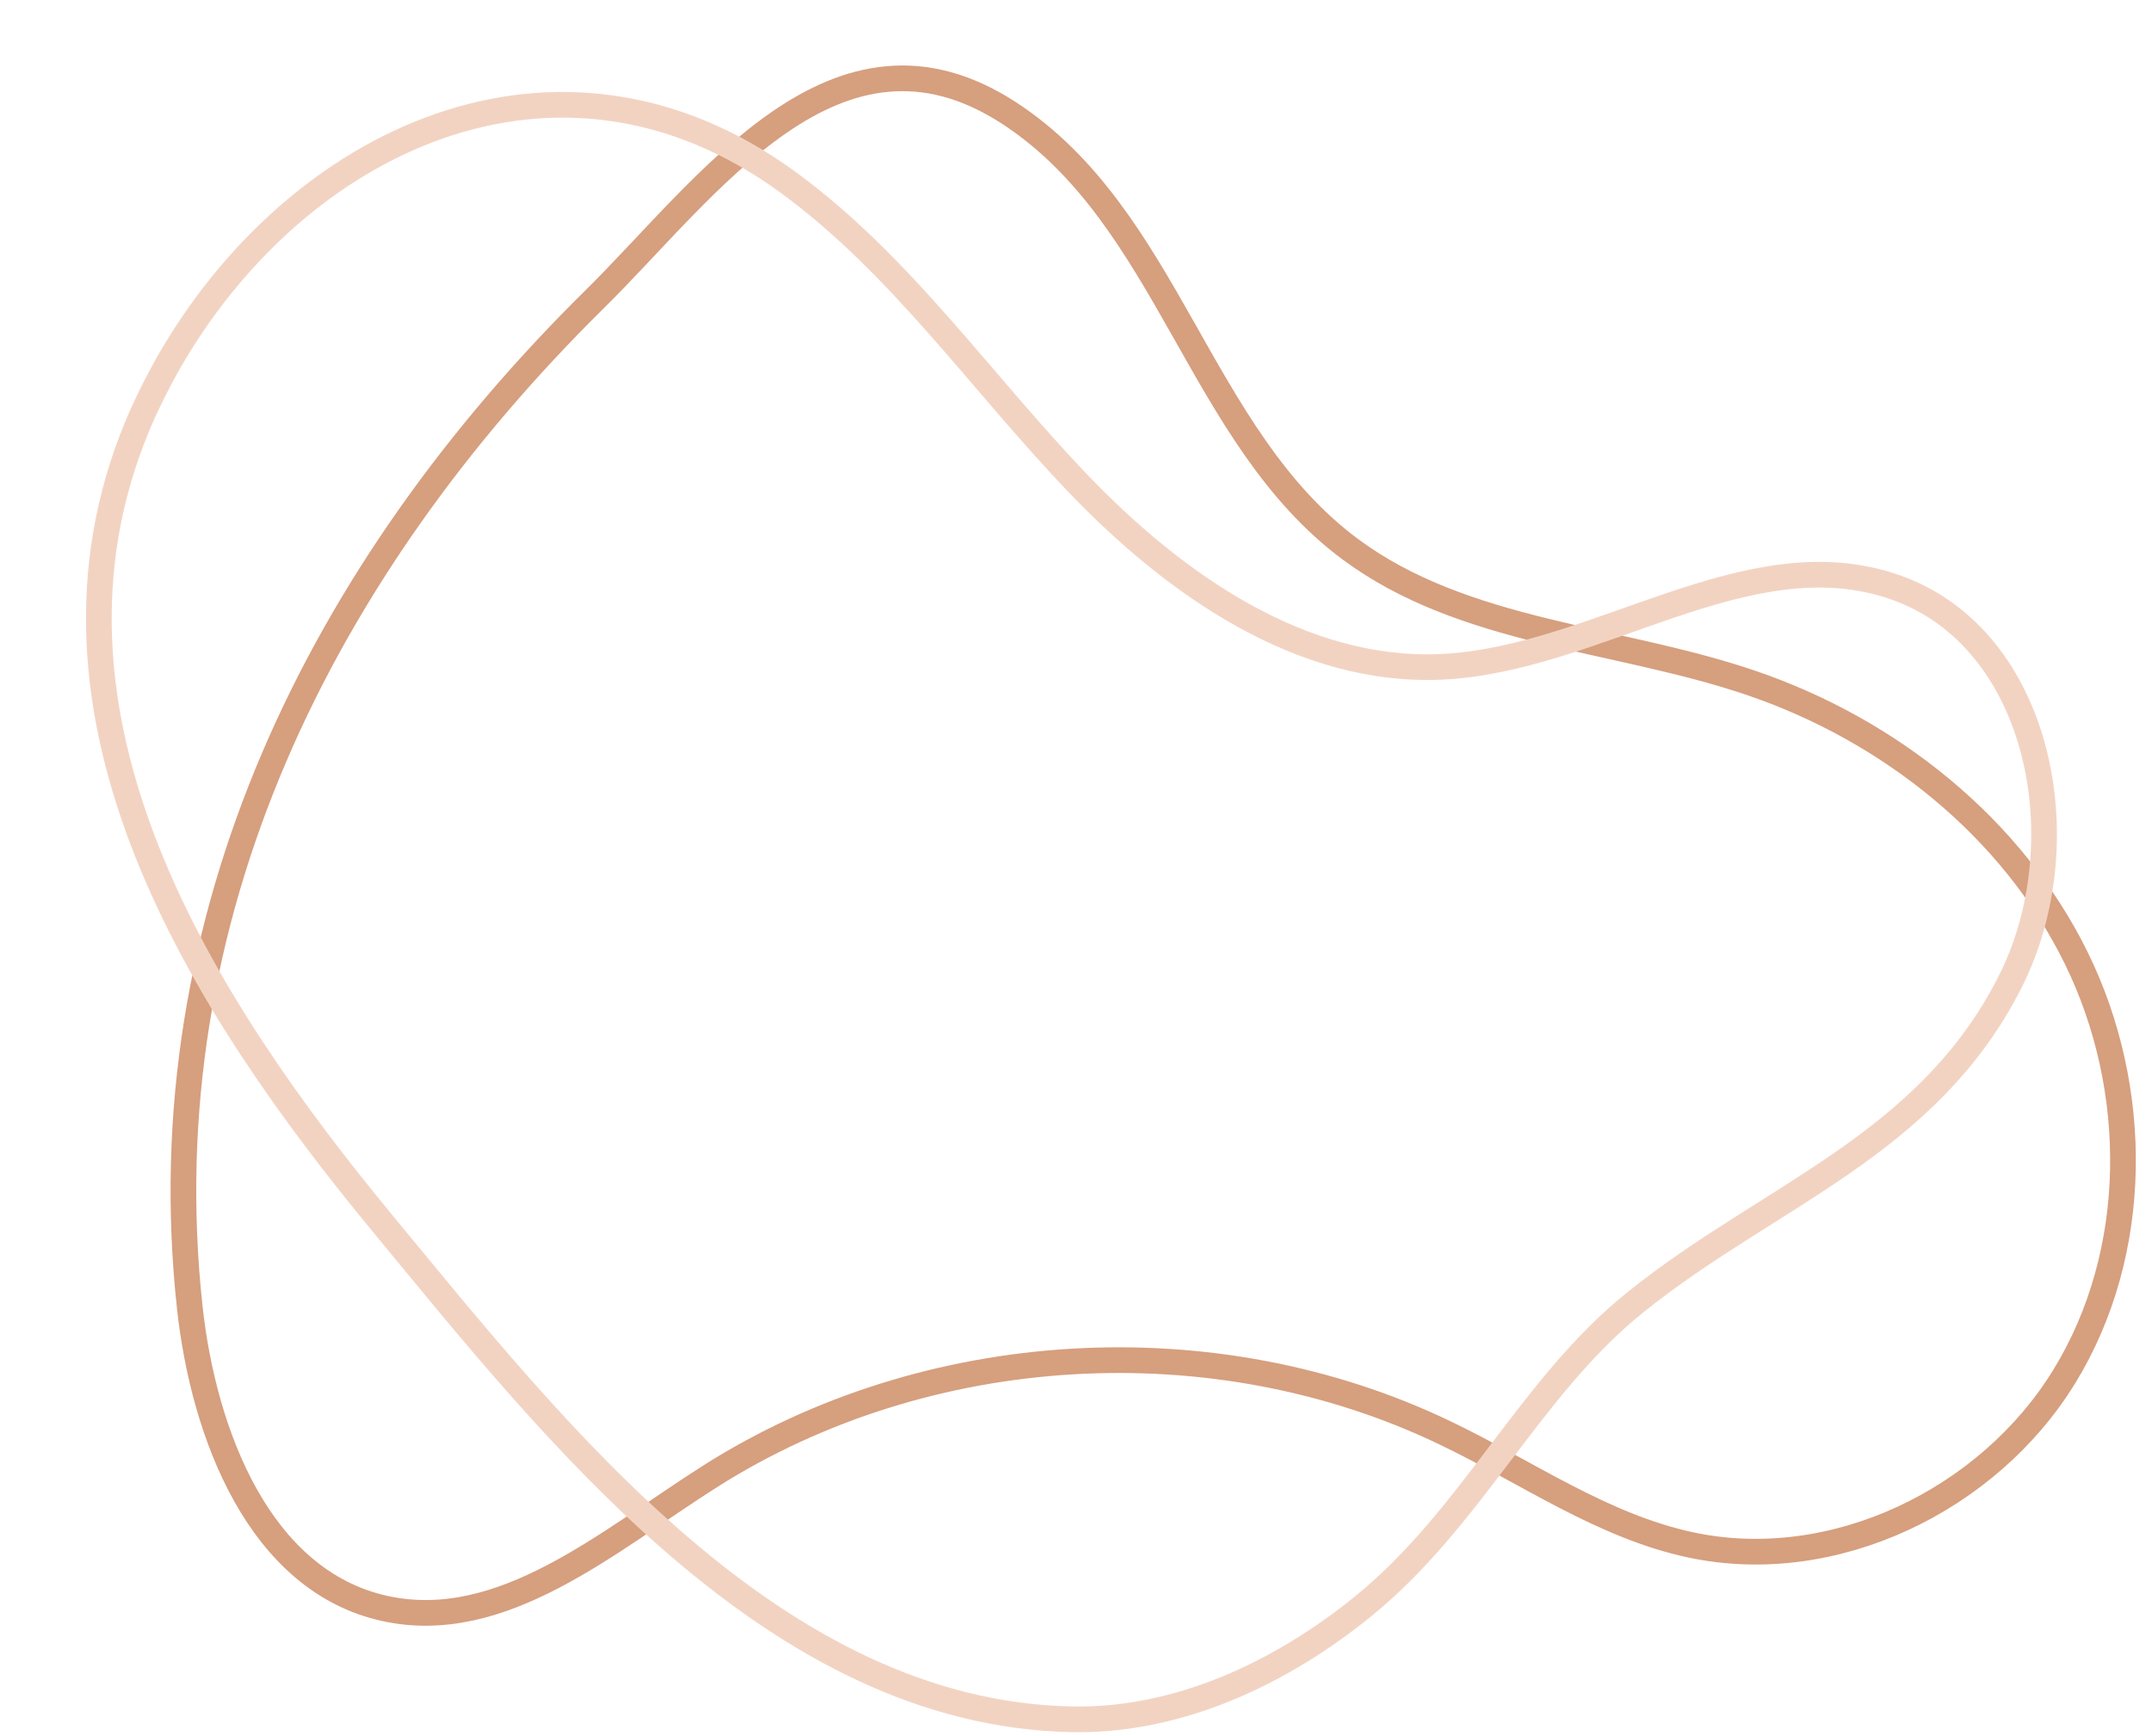
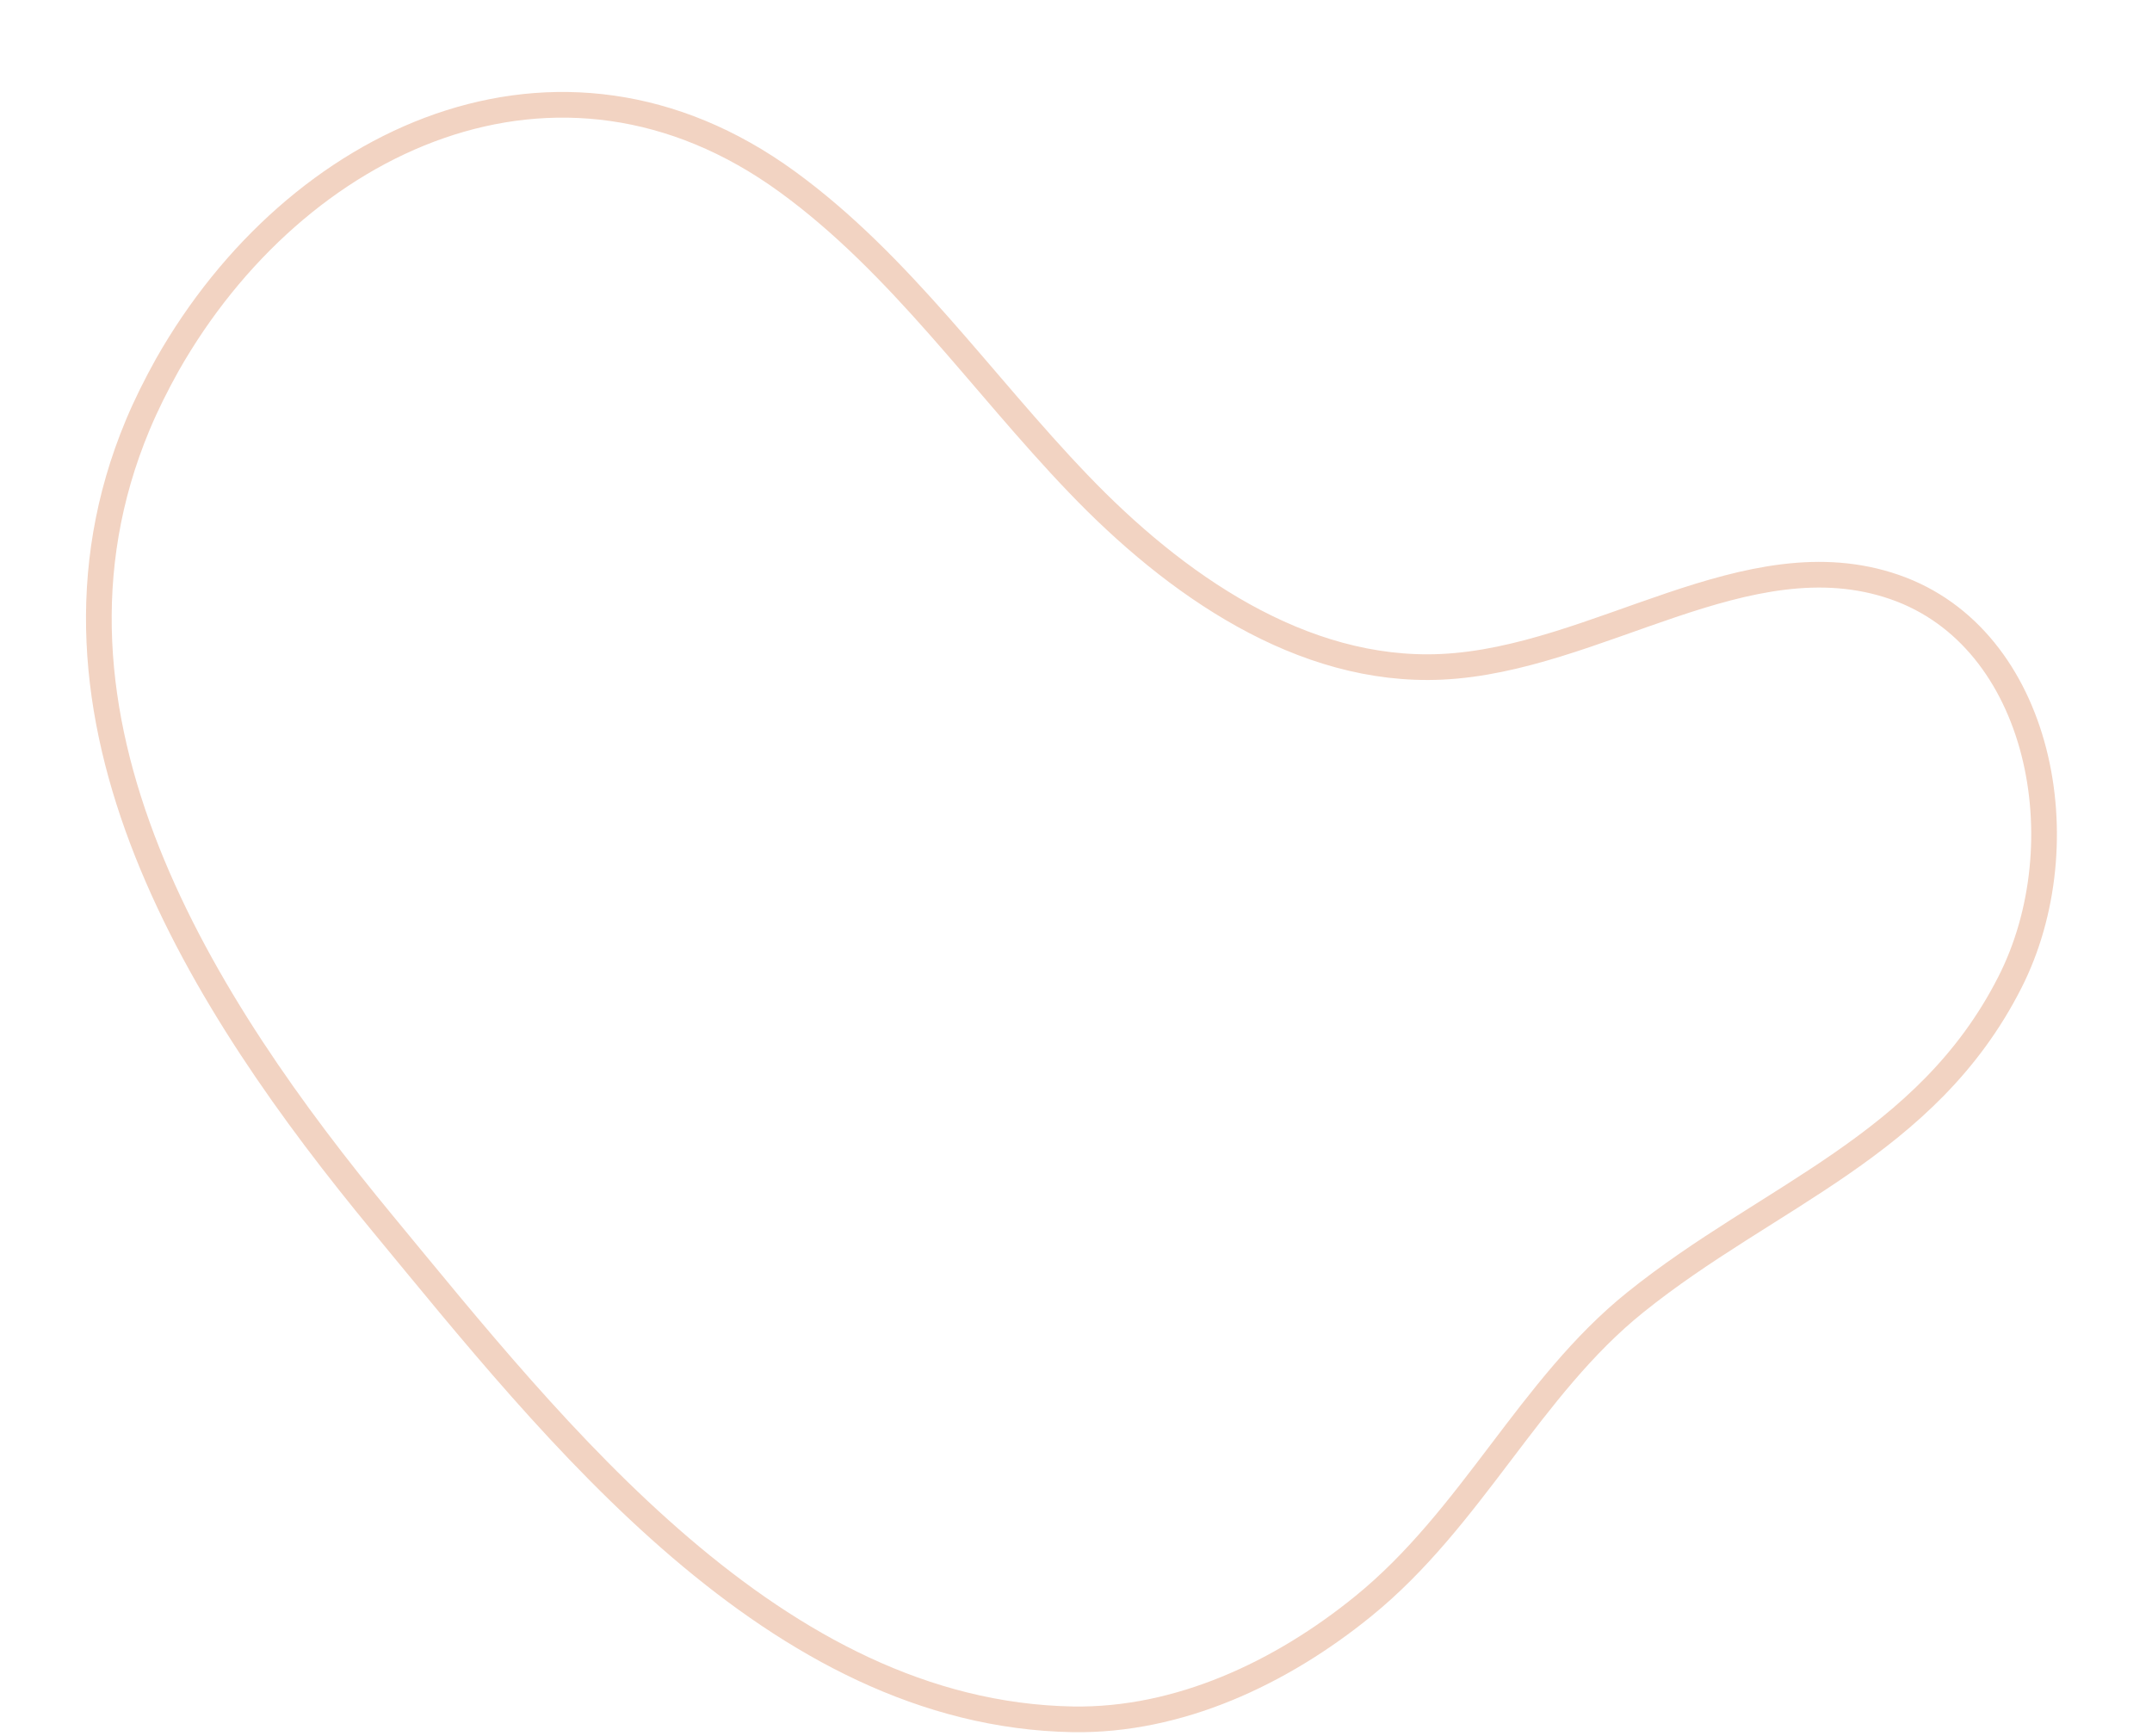
<svg xmlns="http://www.w3.org/2000/svg" height="67.6" preserveAspectRatio="xMidYMid meet" version="1.0" viewBox="6.4 14.4 83.8 67.6" width="83.8" zoomAndPan="magnify">
-   <path d="M13.79,65.32c0.54,4.95,2.72,10.64,7.58,11.72c4.6,1.02,8.73-2.64,12.71-5.16c8.42-5.33,19.6-5.99,28.58-1.68 c3.18,1.52,6.14,3.64,9.59,4.37c5.55,1.18,11.58-1.74,14.54-6.57s2.96-11.2,0.46-16.29S79.97,42.83,74.6,41 c-5.23-1.78-11.19-1.92-15.62-5.21c-5.92-4.4-7.07-12.94-13.29-16.99c-6.72-4.37-11.72,2.9-16.13,7.25 C18.96,36.51,12.13,50.07,13.79,65.32z" fill="none" stroke="#d69f7e" stroke-miterlimit="10" />
  <path d="M11.76,30.96c-4.73,11.33,2.53,22.6,9.54,31.09c6.73,8.15,15.27,19.1,26.87,19.31 c4.13,0.07,8.11-1.8,11.31-4.4c4.24-3.44,6.49-8.54,10.6-11.84c5.18-4.17,11.34-6.08,14.58-12.45c2.76-5.41,1.24-13.43-4.49-15.41 c-5.73-1.98-11.58,2.83-17.64,3.11c-5.44,0.25-10.38-3.2-14.15-7.14c-3.77-3.93-6.91-8.54-11.32-11.75 c-8.91-6.49-19.14-1.68-24.14,7.12C12.48,29.39,12.09,30.17,11.76,30.96z" fill="none" stroke="#f2d3c2" stroke-miterlimit="10" />
</svg>